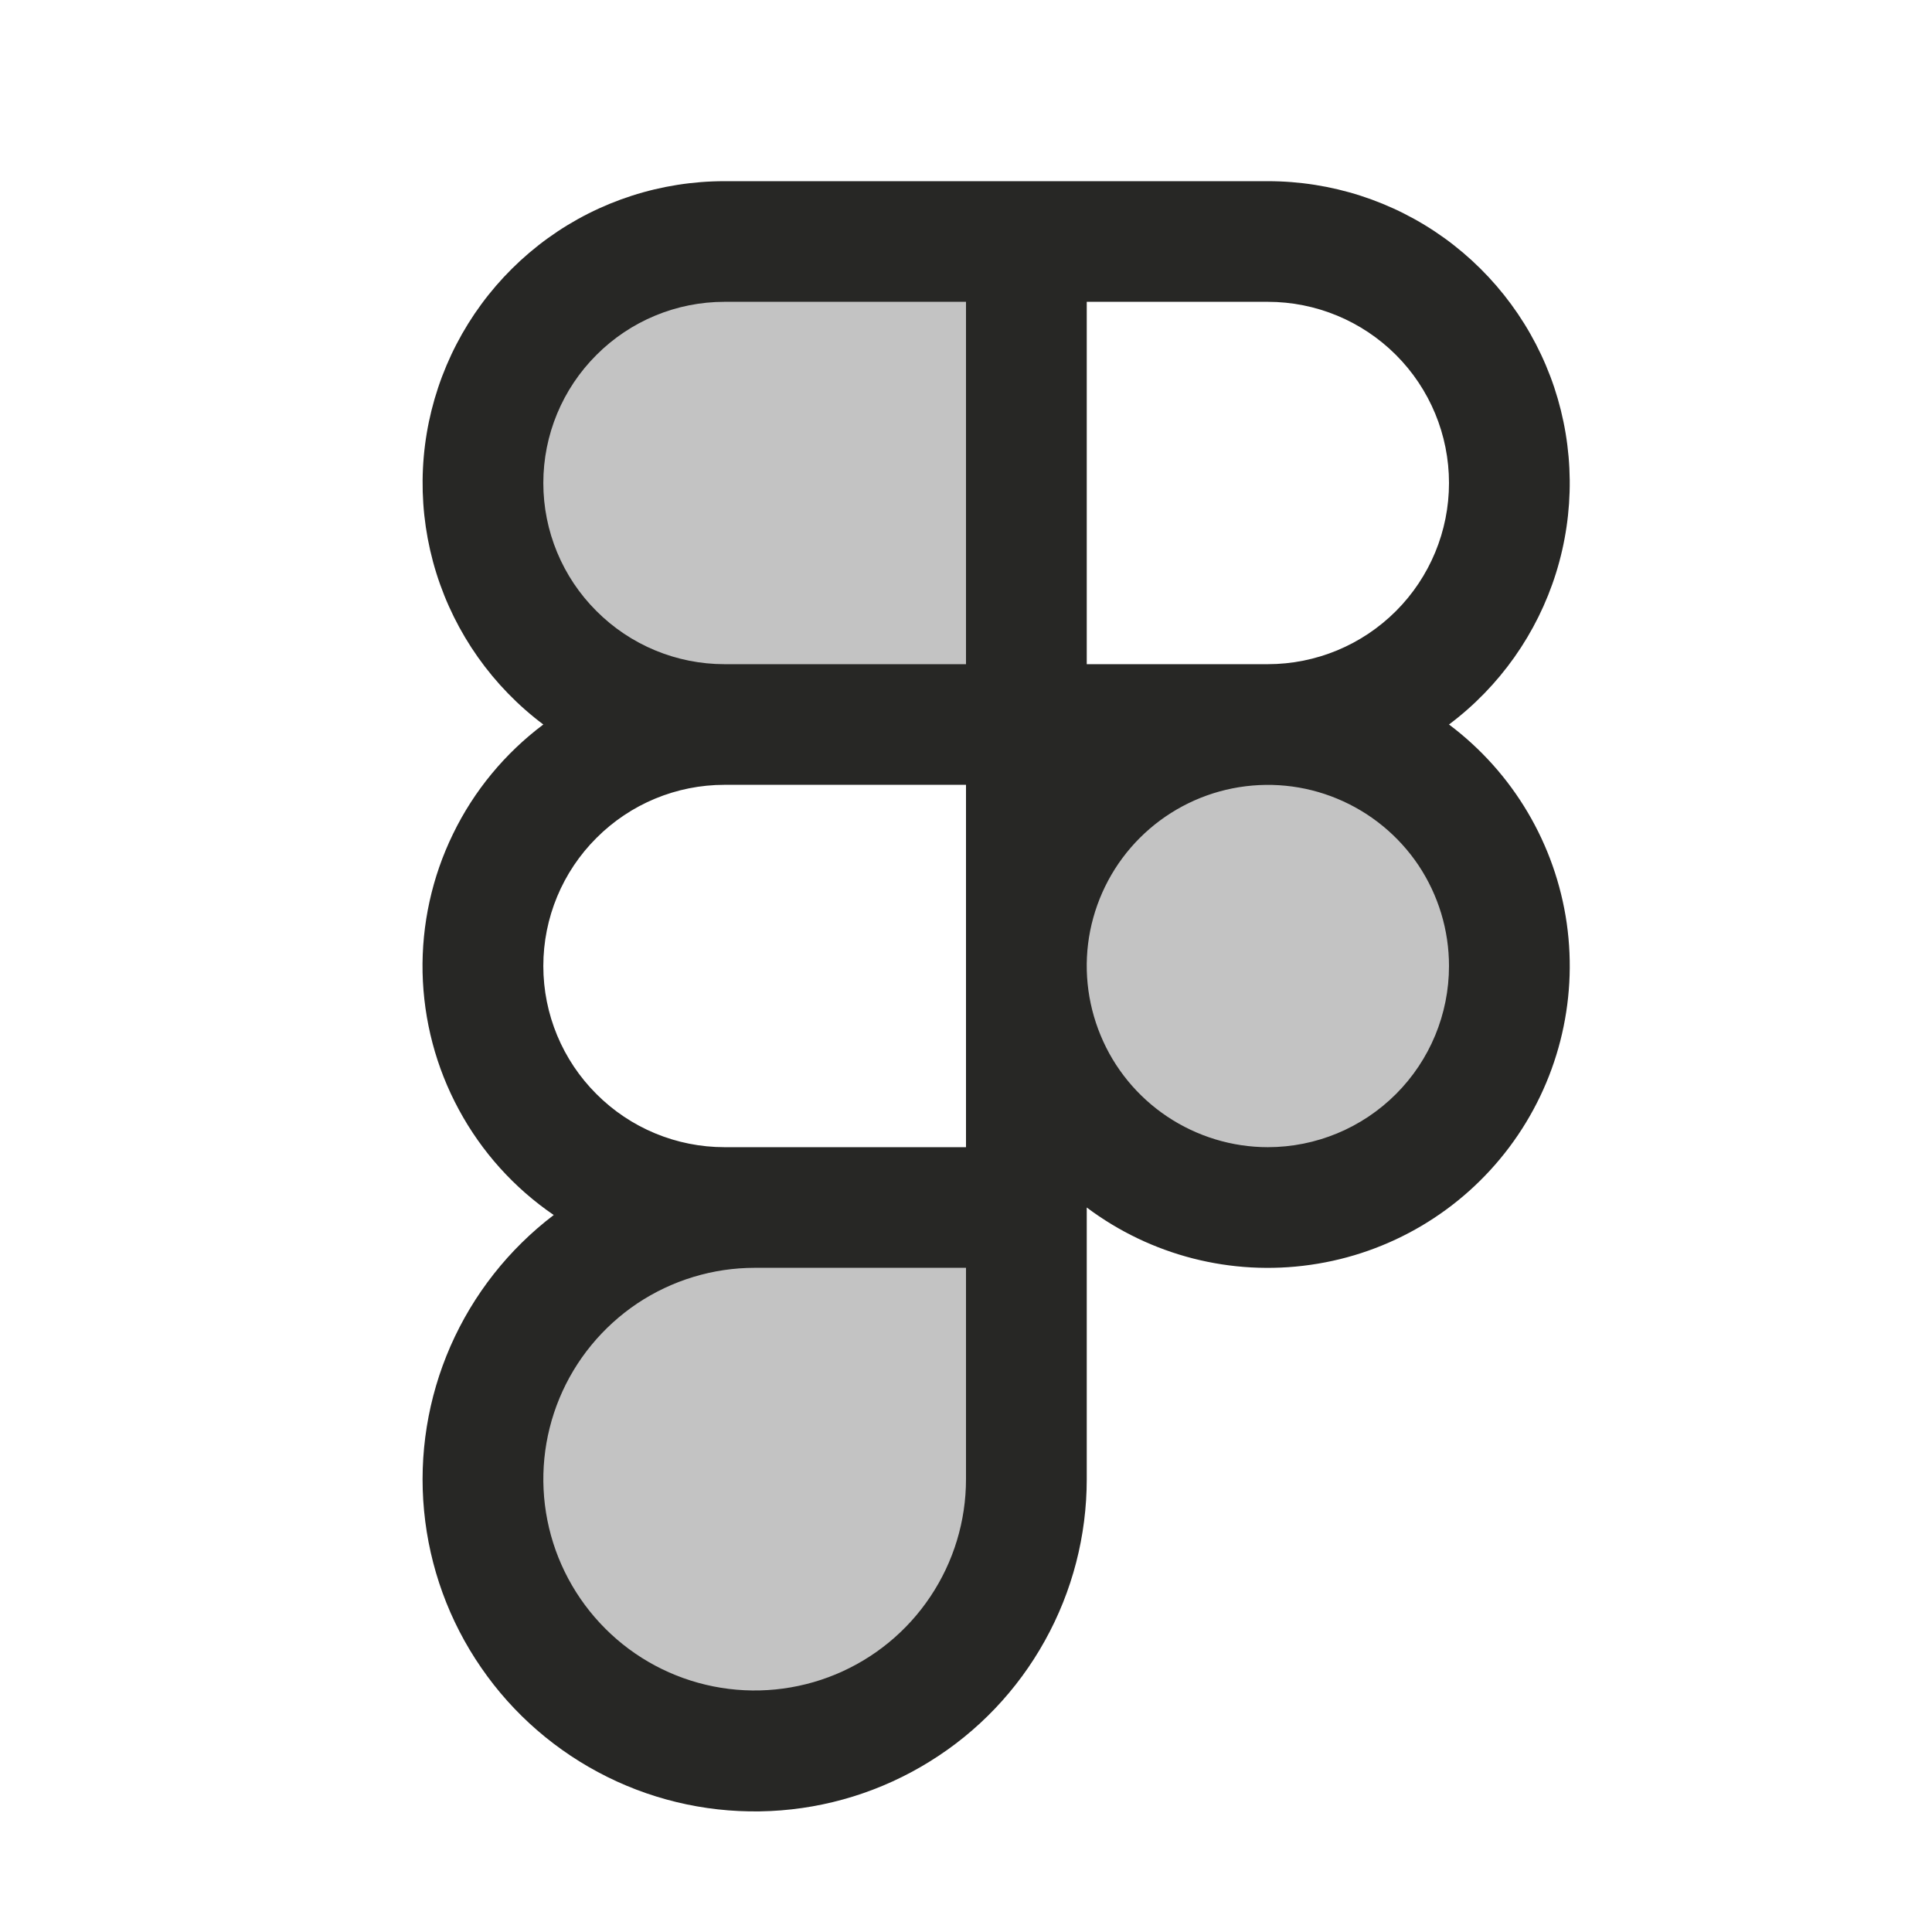
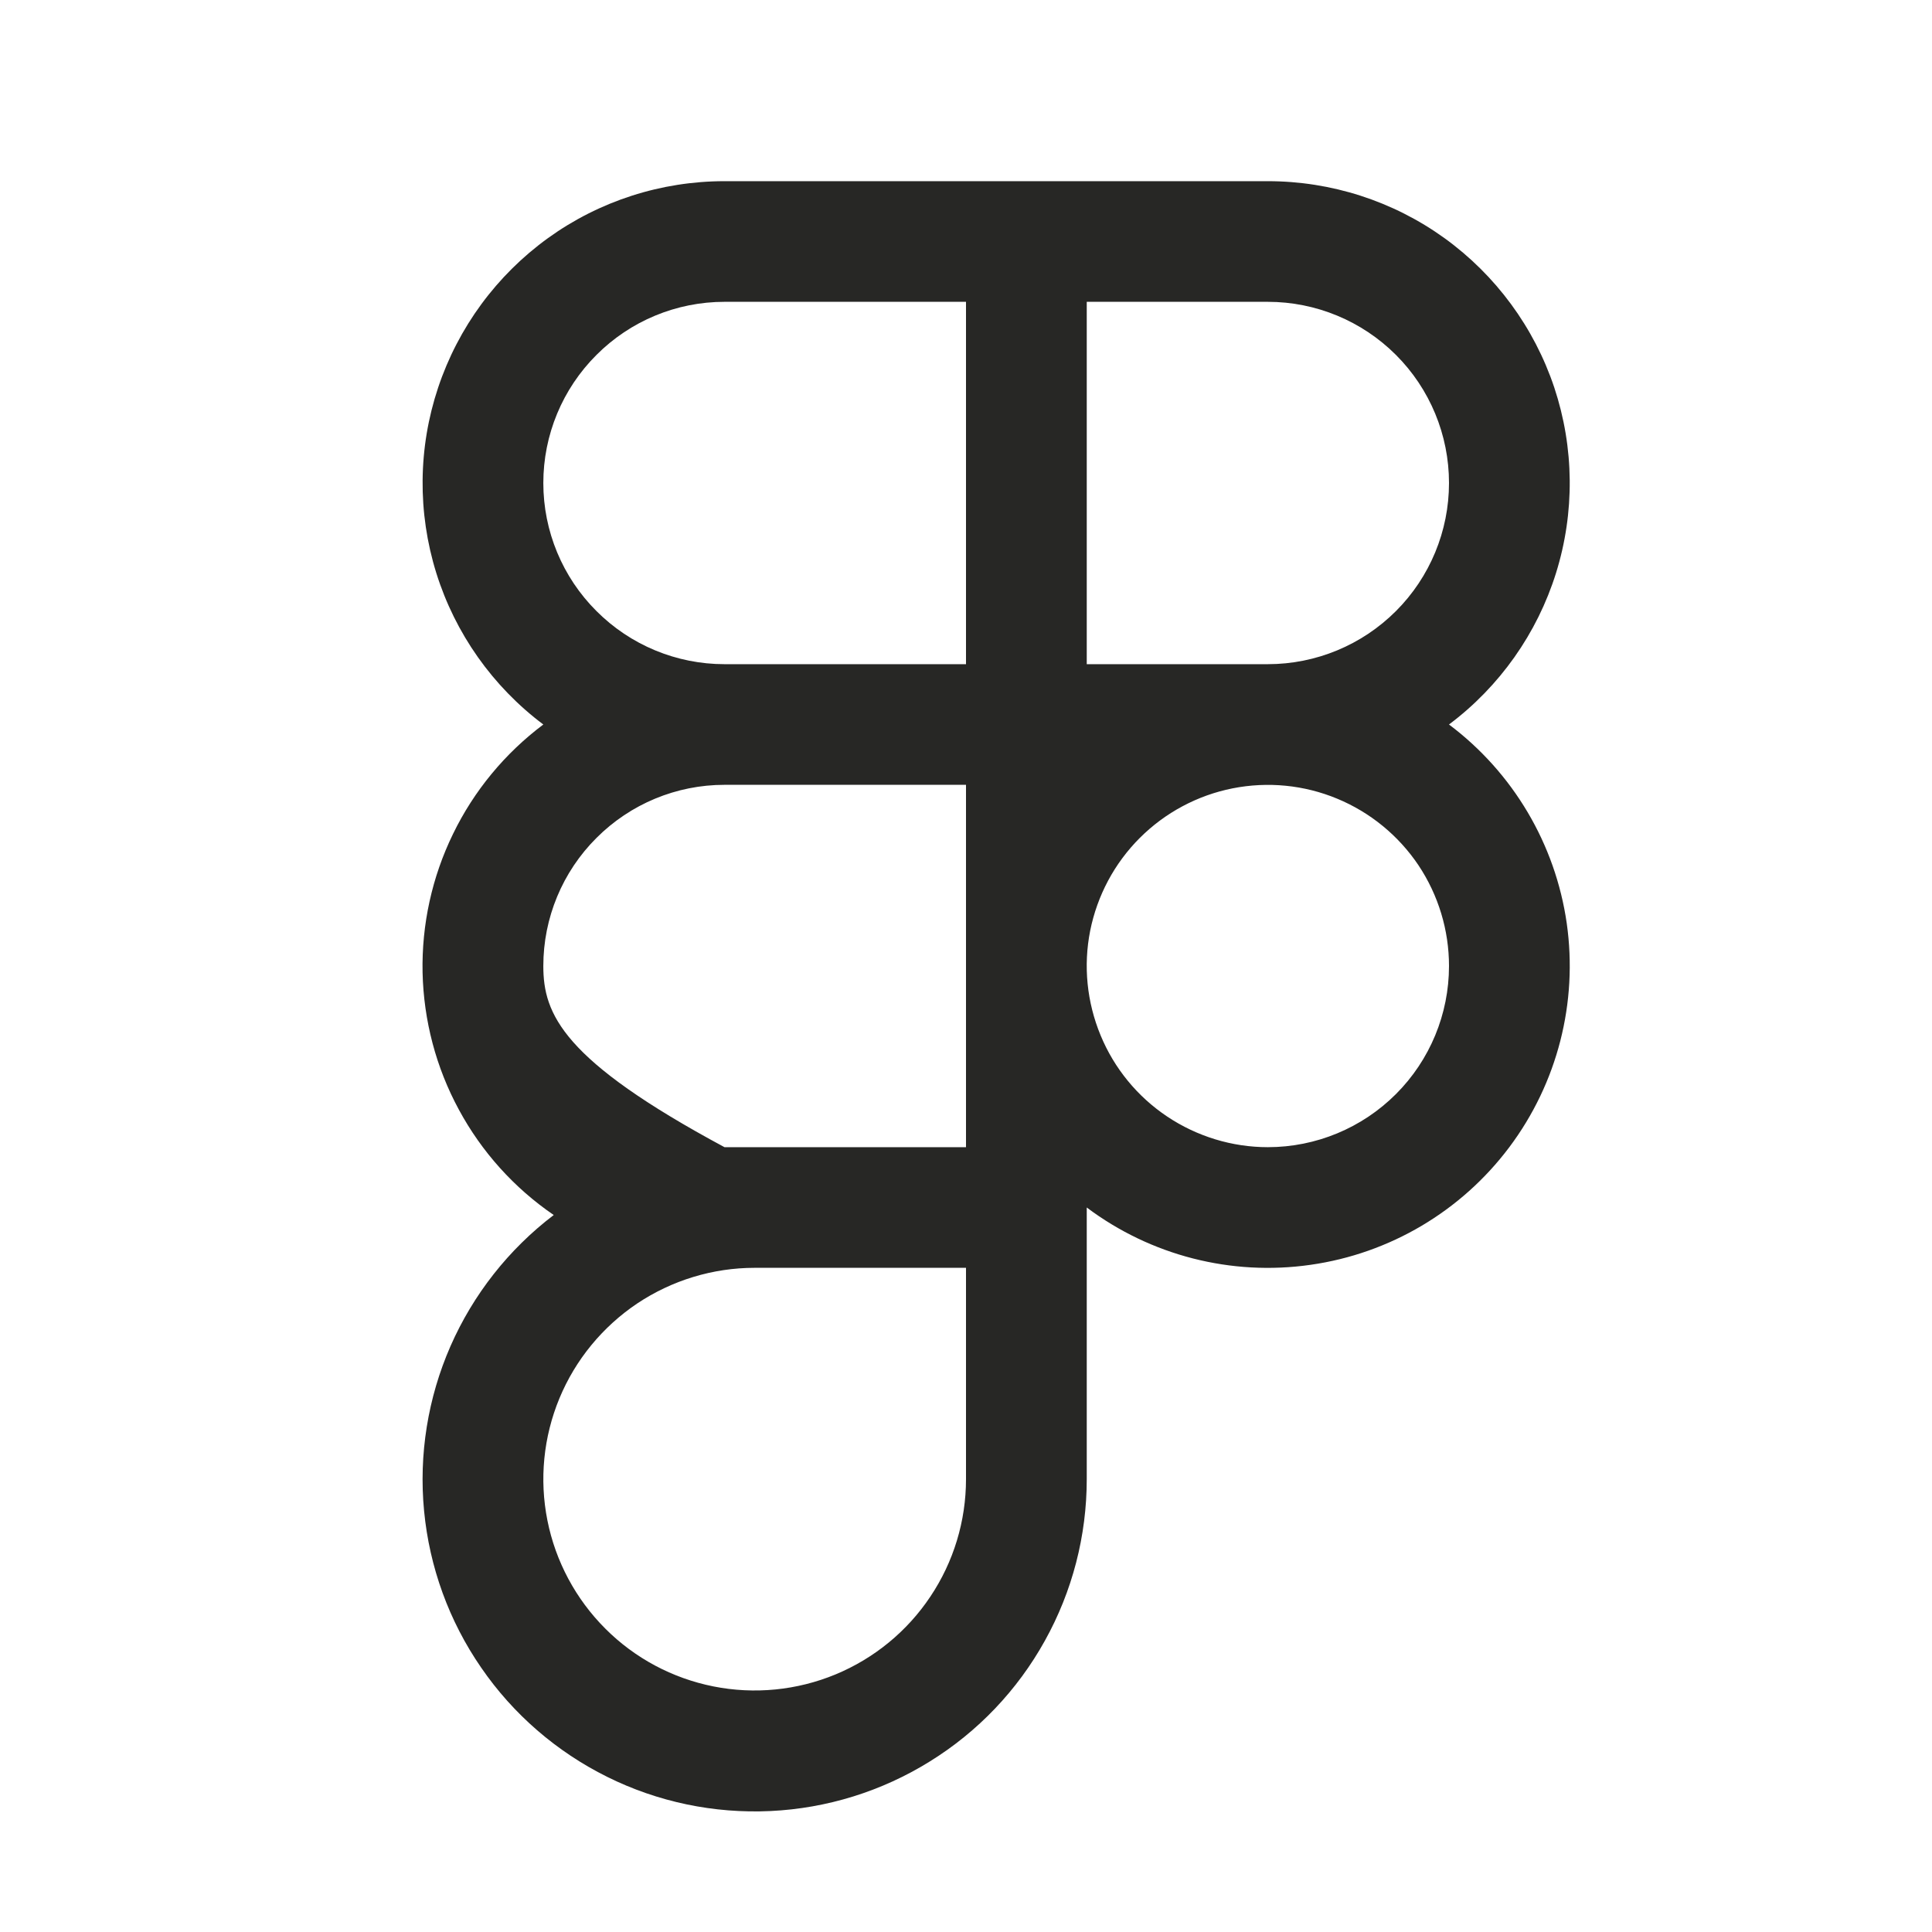
<svg xmlns="http://www.w3.org/2000/svg" fill="none" height="100%" overflow="visible" preserveAspectRatio="none" style="display: block;" viewBox="0 0 18 18" width="100%">
  <g id="FigmaLogo">
-     <path d="M14.062 9C14.062 9.445 13.931 9.88 13.683 10.25C13.436 10.62 13.085 10.908 12.674 11.079C12.262 11.249 11.81 11.294 11.373 11.207C10.937 11.12 10.536 10.906 10.222 10.591C9.907 10.276 9.693 9.875 9.606 9.439C9.519 9.002 9.563 8.55 9.734 8.139C9.904 7.728 10.193 7.376 10.562 7.129C10.932 6.882 11.367 6.75 11.812 6.75C12.409 6.75 12.982 6.987 13.403 7.409C13.825 7.831 14.062 8.403 14.062 9ZM6.75 6.75H9.562V2.25H6.75C6.153 2.25 5.581 2.487 5.159 2.909C4.737 3.331 4.5 3.903 4.5 4.5C4.5 5.097 4.737 5.669 5.159 6.091C5.581 6.513 6.153 6.75 6.75 6.75ZM4.5 13.781C4.5 14.453 4.767 15.096 5.241 15.571C5.716 16.046 6.36 16.312 7.031 16.312C7.703 16.312 8.346 16.046 8.821 15.571C9.296 15.096 9.562 14.453 9.562 13.781V11.25H7.031C6.36 11.25 5.716 11.517 5.241 11.991C4.767 12.466 4.5 13.11 4.5 13.781Z" fill="#C3C3C3" id="Vector" />
-     <path d="M13.5 6.75C13.972 6.396 14.321 5.902 14.497 5.339C14.673 4.775 14.667 4.171 14.481 3.611C14.294 3.051 13.936 2.564 13.457 2.218C12.978 1.873 12.403 1.688 11.812 1.688H6.75C6.16 1.688 5.584 1.873 5.106 2.218C4.627 2.564 4.269 3.051 4.082 3.611C3.895 4.171 3.889 4.775 4.065 5.339C4.241 5.902 4.59 6.396 5.062 6.75C4.705 7.018 4.416 7.367 4.221 7.769C4.025 8.171 3.928 8.613 3.937 9.06C3.947 9.507 4.062 9.945 4.275 10.338C4.487 10.731 4.79 11.068 5.159 11.32C4.74 11.639 4.409 12.059 4.197 12.542C3.986 13.024 3.901 13.552 3.951 14.076C4.001 14.601 4.184 15.104 4.483 15.537C4.781 15.971 5.186 16.321 5.658 16.555C6.129 16.789 6.653 16.898 7.179 16.873C7.705 16.848 8.216 16.689 8.663 16.411C9.111 16.134 9.48 15.746 9.735 15.286C9.991 14.826 10.125 14.308 10.125 13.781V11.25C10.722 11.698 11.472 11.89 12.21 11.784C12.949 11.679 13.615 11.284 14.062 10.688C14.51 10.091 14.702 9.341 14.597 8.602C14.491 7.864 14.097 7.198 13.5 6.75ZM13.5 4.5C13.5 4.948 13.322 5.377 13.006 5.693C12.689 6.01 12.26 6.188 11.812 6.188H10.125V2.812H11.812C12.26 2.812 12.689 2.99 13.006 3.307C13.322 3.623 13.5 4.052 13.5 4.5ZM5.062 4.5C5.062 4.052 5.24 3.623 5.557 3.307C5.873 2.99 6.302 2.812 6.75 2.812H9V6.188H6.75C6.302 6.188 5.873 6.01 5.557 5.693C5.24 5.377 5.062 4.948 5.062 4.5ZM6.75 10.688C6.302 10.688 5.873 10.51 5.557 10.193C5.24 9.877 5.062 9.448 5.062 9C5.062 8.552 5.24 8.123 5.557 7.807C5.873 7.49 6.302 7.312 6.75 7.312H9V10.688H6.75ZM9 13.781C9 14.171 8.885 14.551 8.668 14.875C8.452 15.199 8.144 15.451 7.785 15.6C7.425 15.749 7.029 15.788 6.647 15.712C6.265 15.636 5.914 15.449 5.639 15.173C5.364 14.898 5.176 14.547 5.1 14.165C5.024 13.783 5.063 13.388 5.212 13.028C5.361 12.668 5.614 12.361 5.937 12.144C6.261 11.928 6.642 11.812 7.031 11.812H9V13.781ZM11.812 10.688C11.479 10.688 11.152 10.588 10.875 10.403C10.598 10.218 10.381 9.954 10.254 9.646C10.126 9.337 10.092 8.998 10.157 8.671C10.223 8.343 10.383 8.043 10.619 7.807C10.855 7.571 11.156 7.41 11.483 7.345C11.811 7.28 12.15 7.313 12.458 7.441C12.767 7.569 13.03 7.785 13.216 8.062C13.401 8.34 13.5 8.666 13.5 9C13.5 9.448 13.322 9.877 13.006 10.193C12.689 10.51 12.26 10.688 11.812 10.688Z" fill="#272725" id="Vector_2" />
+     <path d="M13.5 6.75C13.972 6.396 14.321 5.902 14.497 5.339C14.673 4.775 14.667 4.171 14.481 3.611C14.294 3.051 13.936 2.564 13.457 2.218C12.978 1.873 12.403 1.688 11.812 1.688H6.75C6.16 1.688 5.584 1.873 5.106 2.218C4.627 2.564 4.269 3.051 4.082 3.611C3.895 4.171 3.889 4.775 4.065 5.339C4.241 5.902 4.59 6.396 5.062 6.75C4.705 7.018 4.416 7.367 4.221 7.769C4.025 8.171 3.928 8.613 3.937 9.06C3.947 9.507 4.062 9.945 4.275 10.338C4.487 10.731 4.79 11.068 5.159 11.32C4.74 11.639 4.409 12.059 4.197 12.542C3.986 13.024 3.901 13.552 3.951 14.076C4.001 14.601 4.184 15.104 4.483 15.537C4.781 15.971 5.186 16.321 5.658 16.555C6.129 16.789 6.653 16.898 7.179 16.873C7.705 16.848 8.216 16.689 8.663 16.411C9.111 16.134 9.48 15.746 9.735 15.286C9.991 14.826 10.125 14.308 10.125 13.781V11.25C10.722 11.698 11.472 11.89 12.21 11.784C12.949 11.679 13.615 11.284 14.062 10.688C14.51 10.091 14.702 9.341 14.597 8.602C14.491 7.864 14.097 7.198 13.5 6.75ZM13.5 4.5C13.5 4.948 13.322 5.377 13.006 5.693C12.689 6.01 12.26 6.188 11.812 6.188H10.125V2.812H11.812C12.26 2.812 12.689 2.99 13.006 3.307C13.322 3.623 13.5 4.052 13.5 4.5ZM5.062 4.5C5.062 4.052 5.24 3.623 5.557 3.307C5.873 2.99 6.302 2.812 6.75 2.812H9V6.188H6.75C6.302 6.188 5.873 6.01 5.557 5.693C5.24 5.377 5.062 4.948 5.062 4.5ZM6.75 10.688C5.24 9.877 5.062 9.448 5.062 9C5.062 8.552 5.24 8.123 5.557 7.807C5.873 7.49 6.302 7.312 6.75 7.312H9V10.688H6.75ZM9 13.781C9 14.171 8.885 14.551 8.668 14.875C8.452 15.199 8.144 15.451 7.785 15.6C7.425 15.749 7.029 15.788 6.647 15.712C6.265 15.636 5.914 15.449 5.639 15.173C5.364 14.898 5.176 14.547 5.1 14.165C5.024 13.783 5.063 13.388 5.212 13.028C5.361 12.668 5.614 12.361 5.937 12.144C6.261 11.928 6.642 11.812 7.031 11.812H9V13.781ZM11.812 10.688C11.479 10.688 11.152 10.588 10.875 10.403C10.598 10.218 10.381 9.954 10.254 9.646C10.126 9.337 10.092 8.998 10.157 8.671C10.223 8.343 10.383 8.043 10.619 7.807C10.855 7.571 11.156 7.41 11.483 7.345C11.811 7.28 12.15 7.313 12.458 7.441C12.767 7.569 13.03 7.785 13.216 8.062C13.401 8.34 13.5 8.666 13.5 9C13.5 9.448 13.322 9.877 13.006 10.193C12.689 10.51 12.26 10.688 11.812 10.688Z" fill="#272725" id="Vector_2" />
  </g>
</svg>